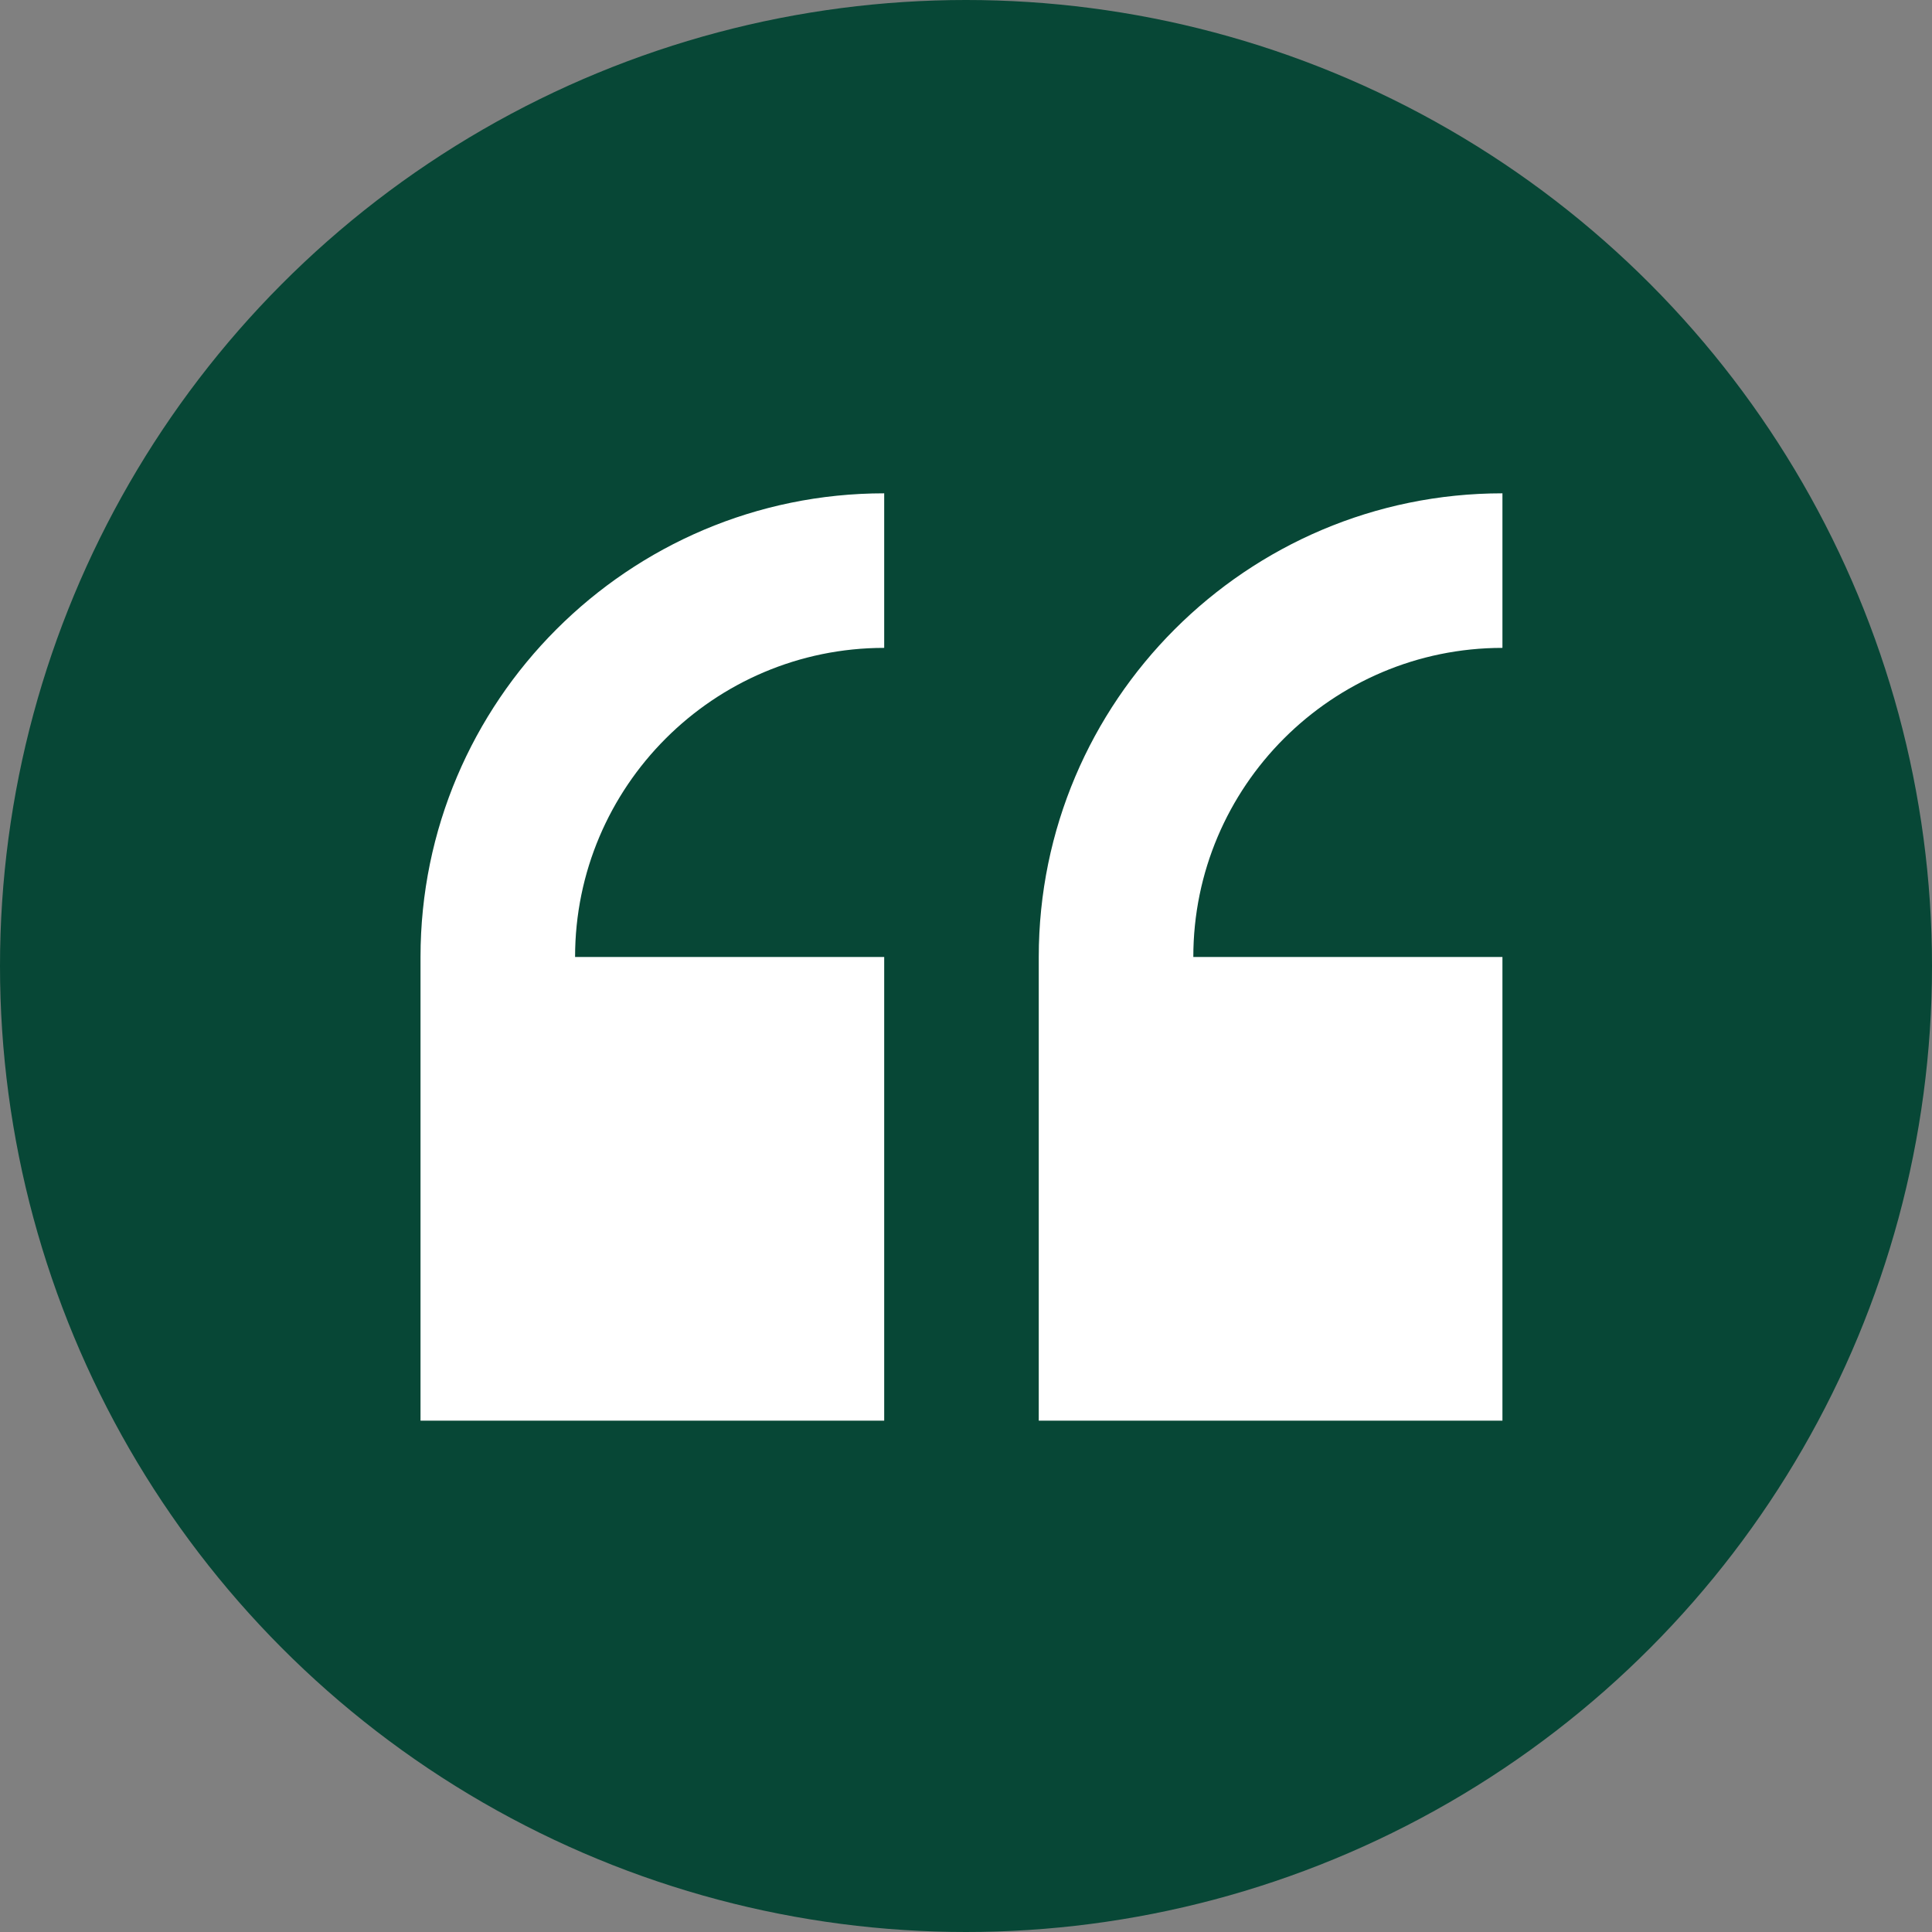
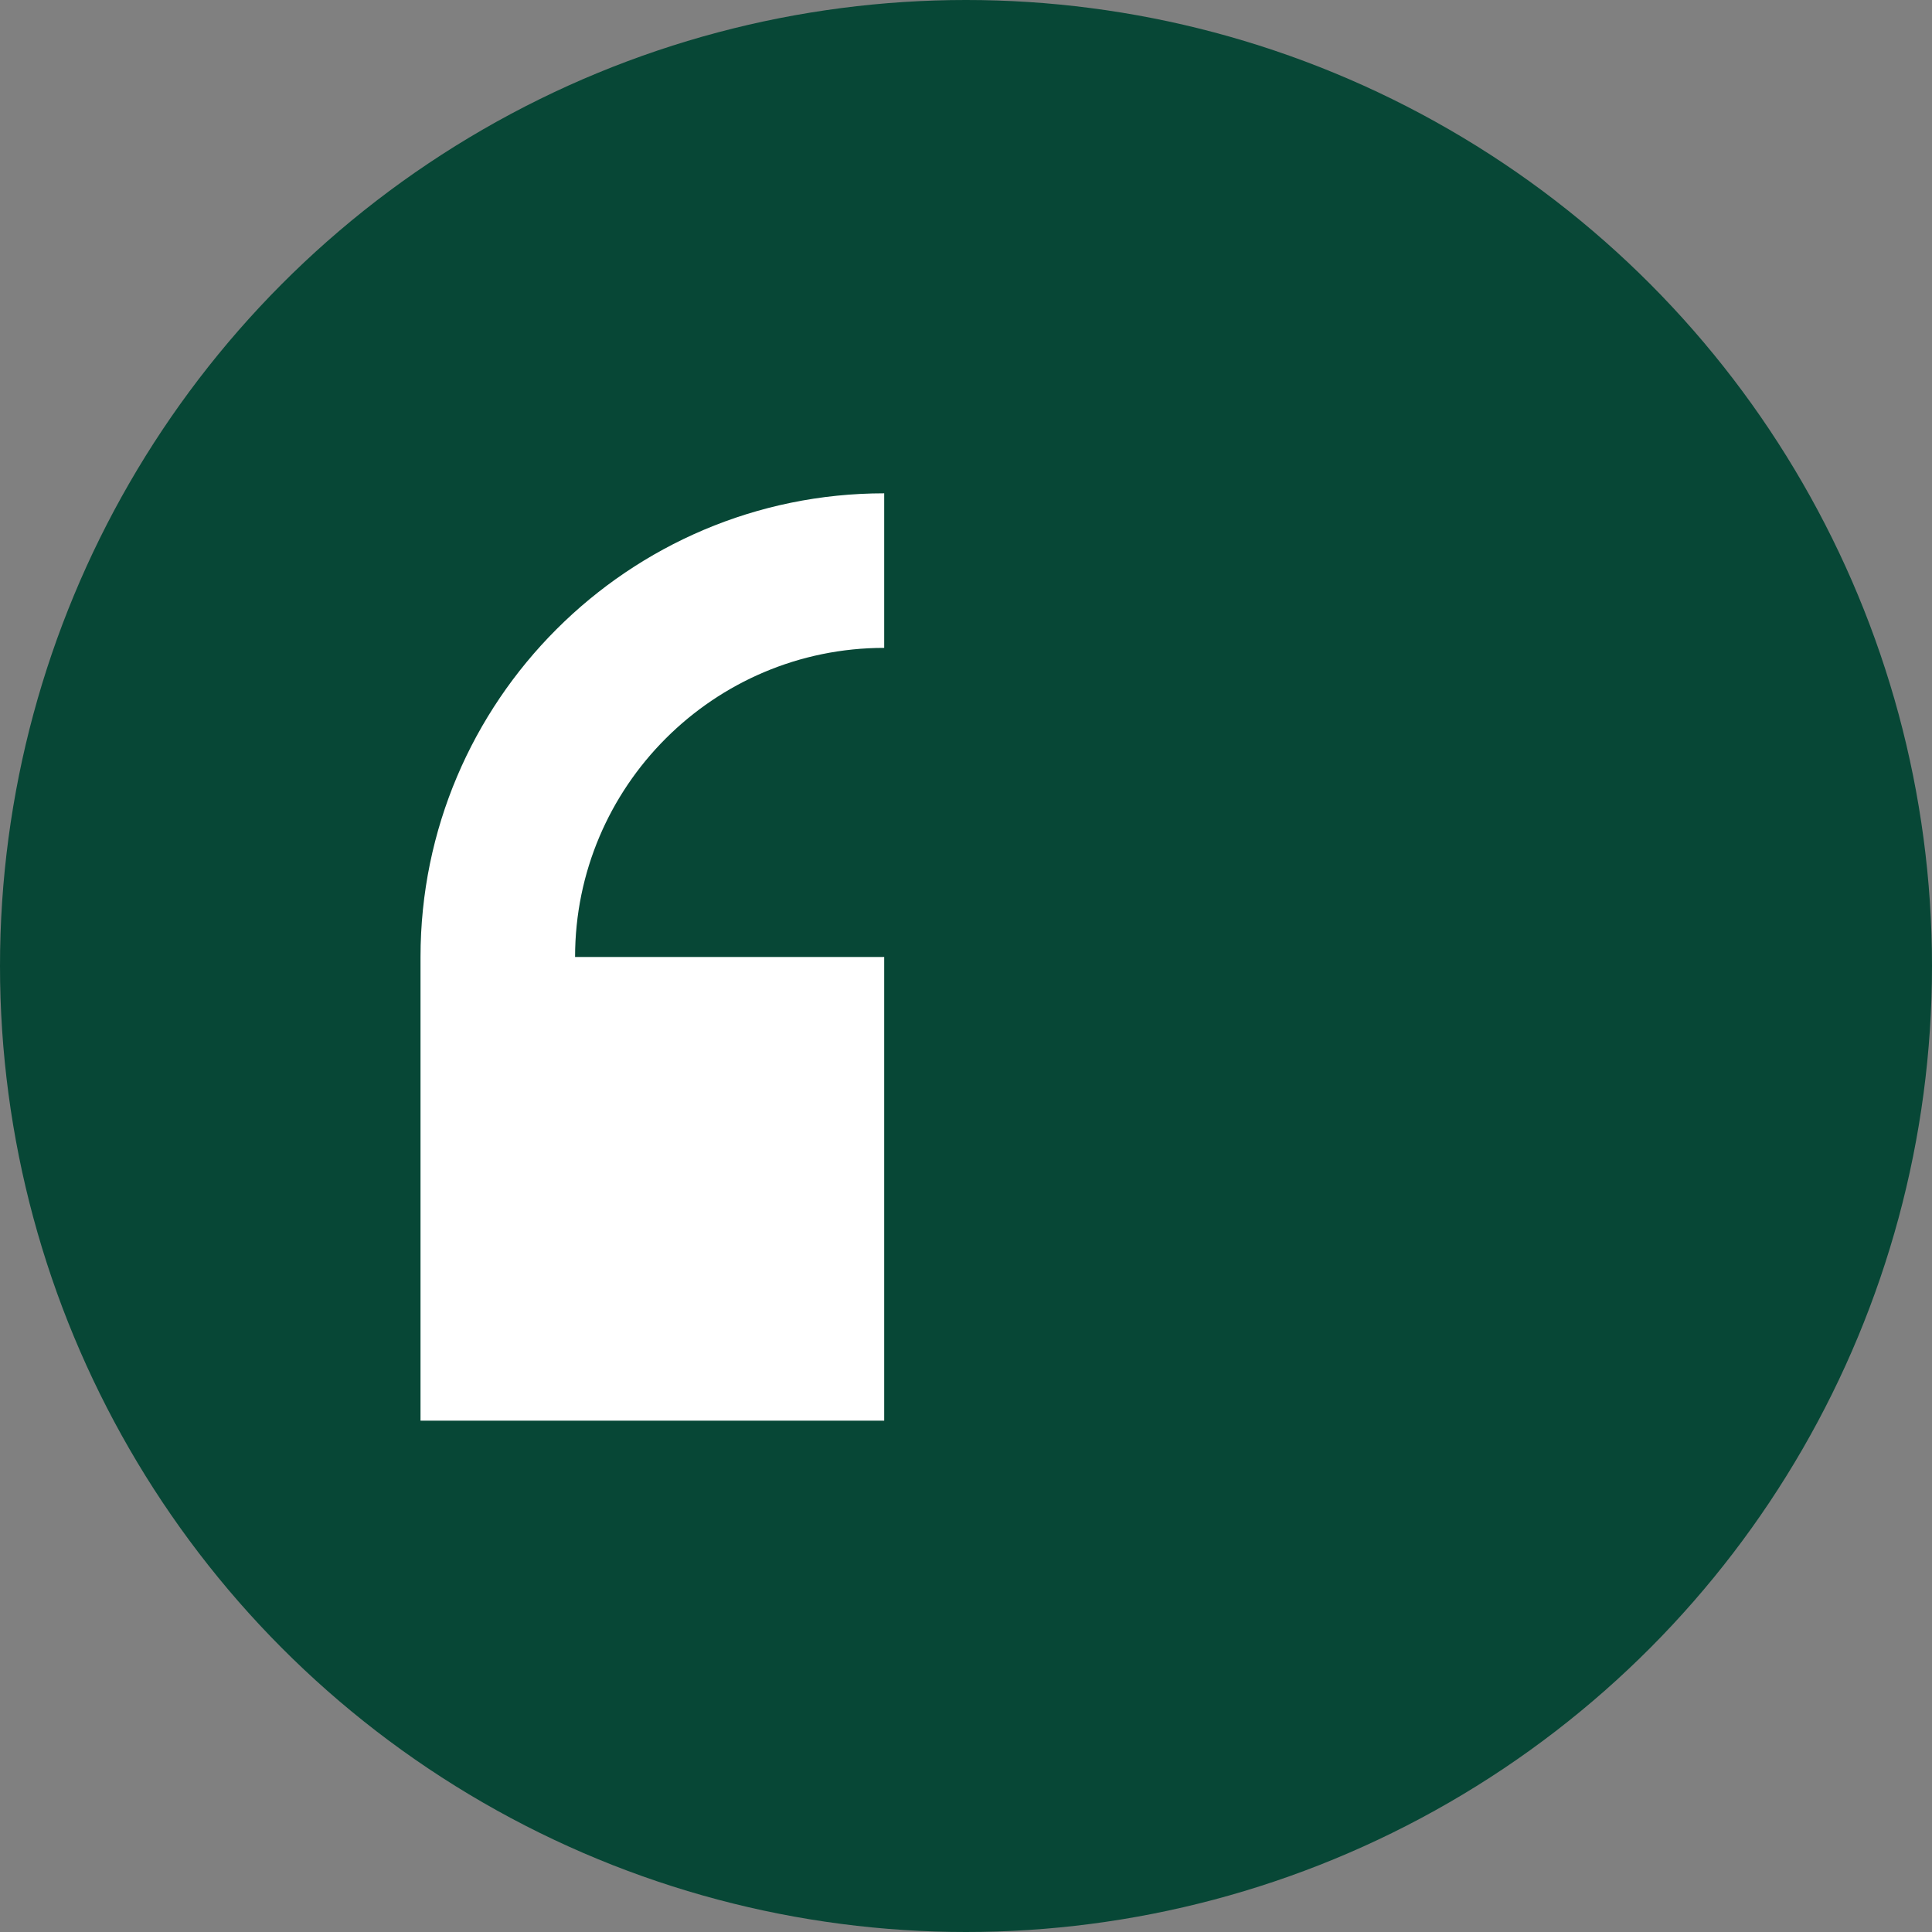
<svg xmlns="http://www.w3.org/2000/svg" width="50" height="50" viewBox="0 0 50 50" fill="none">
  <rect x="0" y="0" width="50" height="50" fill="#808080" stroke="none" />
  <circle cx="25" cy="25" r="25" fill="#074736" />
  <g clip-path="url(#clip0_6031_58232)">
    <path d="M10.883 24.767V36.767H22.883V24.767H14.883C14.883 20.355 18.472 16.767 22.883 16.767V12.767C16.266 12.767 10.883 18.149 10.883 24.767Z" fill="white" />
-     <path d="M38.883 16.767V12.767C32.266 12.767 26.883 18.149 26.883 24.767V36.767H38.883V24.767H30.883C30.883 20.355 34.472 16.767 38.883 16.767Z" fill="white" />
  </g>
  <defs>
    <clipPath id="clip0_6031_58232">
      <rect width="28" height="28" fill="white" transform="translate(10.883 10.767)" />
    </clipPath>
  </defs>
</svg>